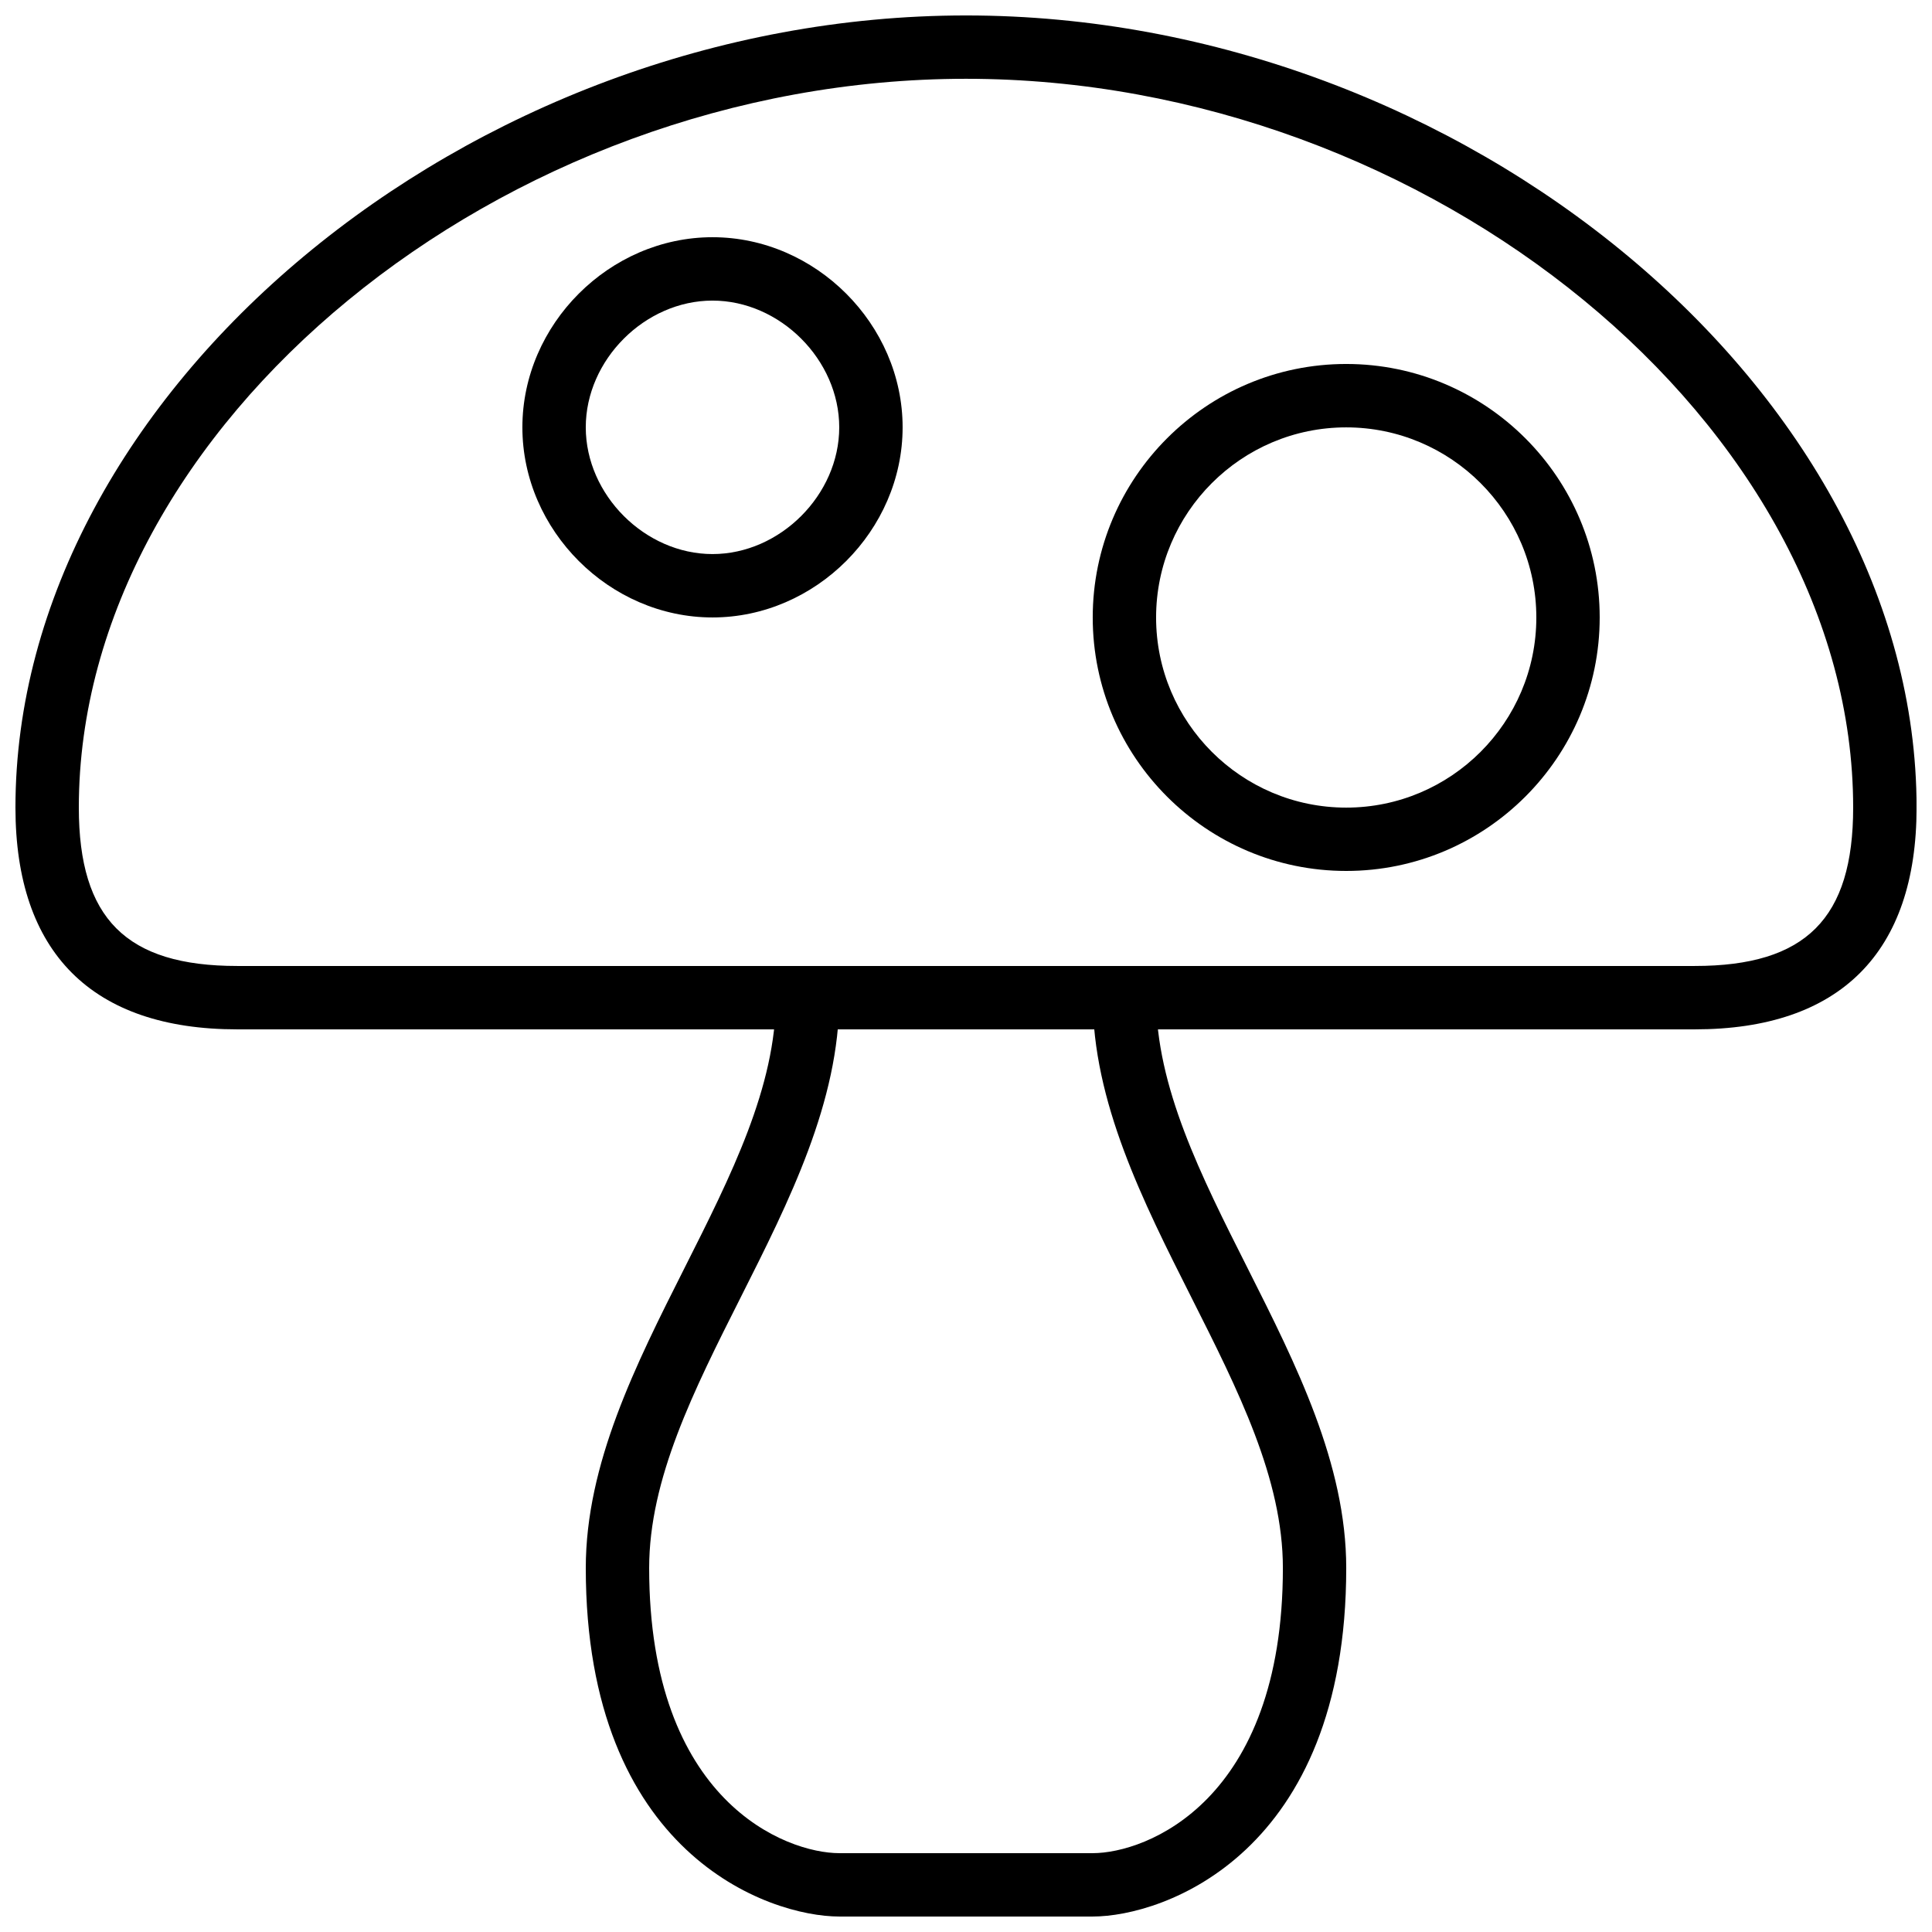
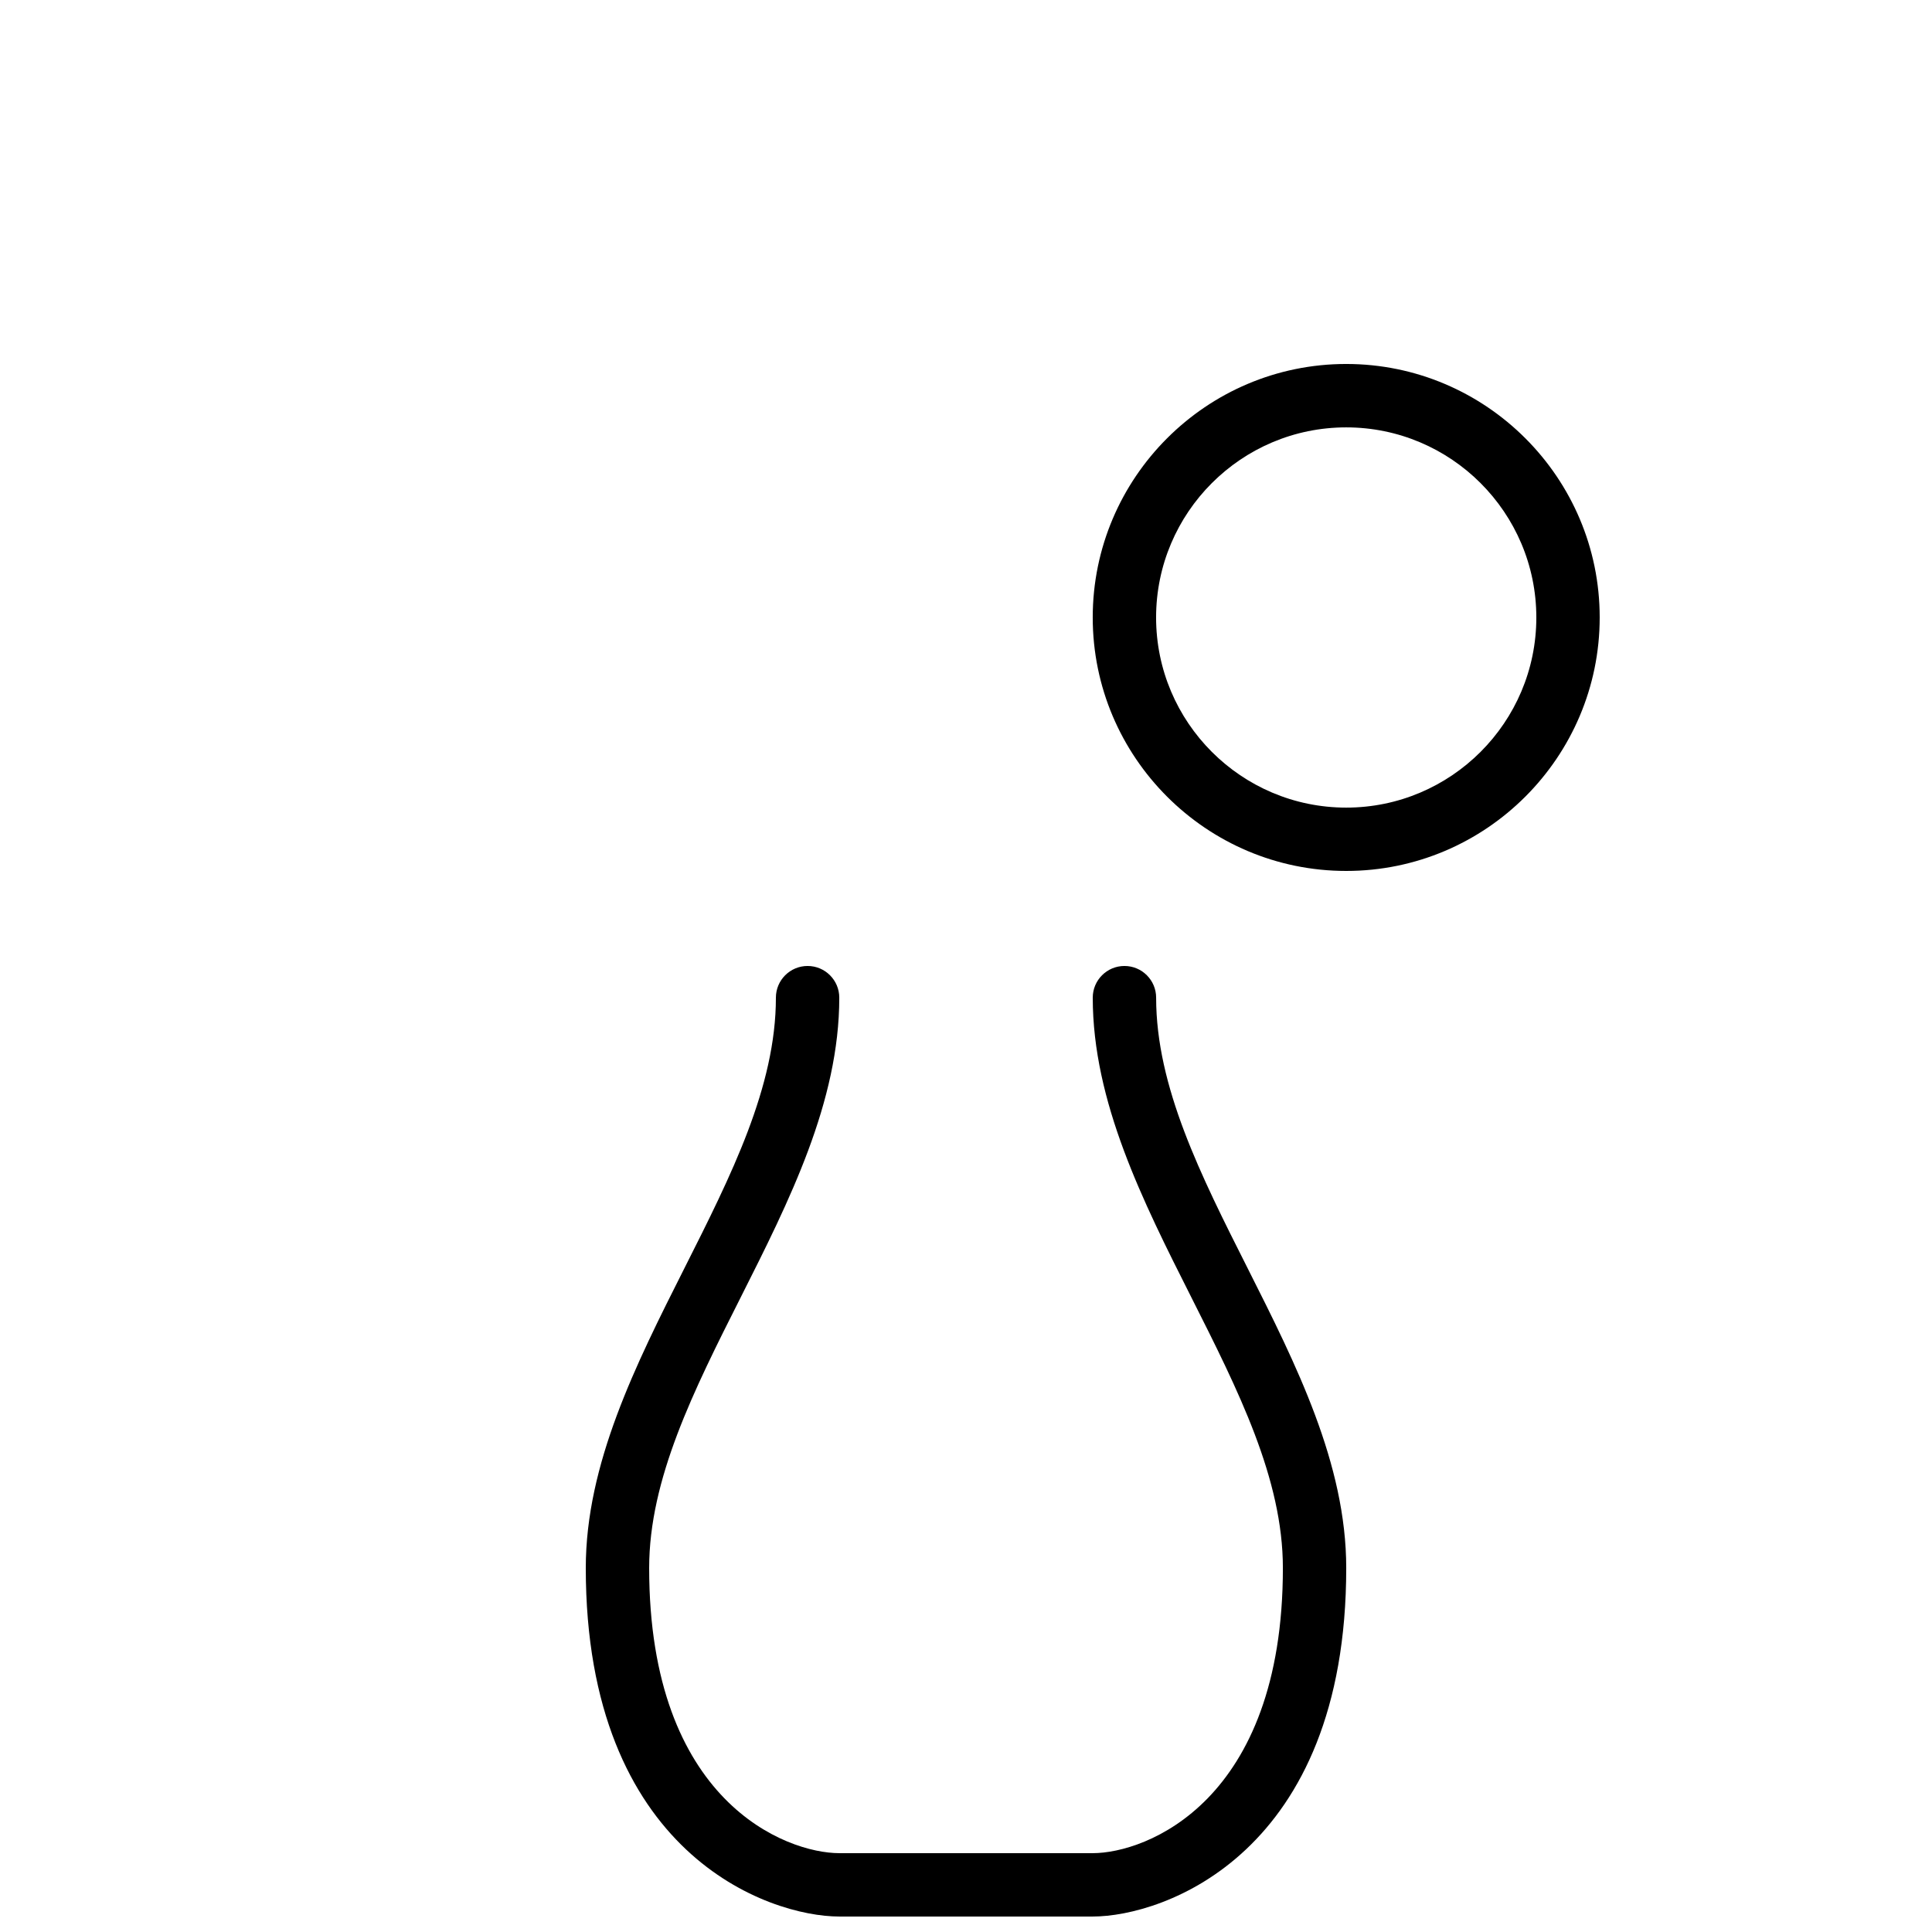
<svg xmlns="http://www.w3.org/2000/svg" width="800px" height="800px" version="1.1" viewBox="144 144 512 512">
  <defs>
    <clipPath id="b">
-       <path d="m148.09 148.09h503.81v268.91h-503.81z" />
-     </clipPath>
+       </clipPath>
    <clipPath id="a">
      <path d="m299 399h202v252.9h-202z" />
    </clipPath>
  </defs>
  <g clip-path="url(#b)">
-     <path d="m593.12 416.79h-386.25c-38.457 0-58.777-20.32-58.777-58.777 0-109.87 120.07-209.92 251.91-209.92s251.91 100.05 251.91 209.92c-0.004 38.457-20.324 58.777-58.781 58.777zm-193.12-251.91c-123.05 0-235.11 92.047-235.11 193.13 0 29.43 12.555 41.984 41.984 41.984h386.25c29.43 0 41.984-12.555 41.984-41.984 0-101.08-112.06-193.13-235.11-193.13z" />
-   </g>
+     </g>
  <g clip-path="url(#a)">
    <path d="m433.59 651.9h-67.176c-18.684 0-67.176-16.602-67.176-92.363 0-27.594 13.266-53.906 26.09-79.352 12.496-24.785 24.293-48.188 24.293-71.793 0-4.637 3.762-8.398 8.398-8.398s8.398 3.762 8.398 8.398c0 27.594-13.266 53.906-26.09 79.352-12.496 24.785-24.293 48.188-24.293 71.793 0 61.992 36.367 75.57 50.383 75.57h67.176c14.016 0 50.383-13.578 50.383-75.57 0-23.602-11.789-47.004-24.293-71.793-12.828-25.441-26.094-51.758-26.094-79.352 0-4.637 3.762-8.398 8.398-8.398s8.398 3.762 8.398 8.398c0 23.602 11.789 47.004 24.293 71.793 12.816 25.441 26.086 51.758 26.086 79.352 0 75.766-48.492 92.363-67.176 92.363z" />
  </g>
  <path d="m500.76 374.81c-37.039 0-67.176-30.137-67.176-67.176 0-37.039 30.137-67.176 67.176-67.176 37.039 0 67.176 30.137 67.176 67.176-0.004 37.039-30.141 67.176-67.176 67.176zm0-117.55c-27.785 0-50.383 22.598-50.383 50.383 0 27.785 22.598 50.383 50.383 50.383 27.785 0 50.383-22.598 50.383-50.383-0.004-27.789-22.598-50.383-50.383-50.383z" />
-   <path d="m332.82 307.63c-27.305 0-50.383-23.074-50.383-50.383 0-27.305 23.074-50.383 50.383-50.383 27.305 0 50.383 23.074 50.383 50.383-0.004 27.309-23.078 50.383-50.383 50.383zm0-83.969c-17.895 0-33.586 15.695-33.586 33.586 0 17.895 15.695 33.586 33.586 33.586 17.895 0 33.586-15.695 33.586-33.586s-15.691-33.586-33.586-33.586z" />
</svg>